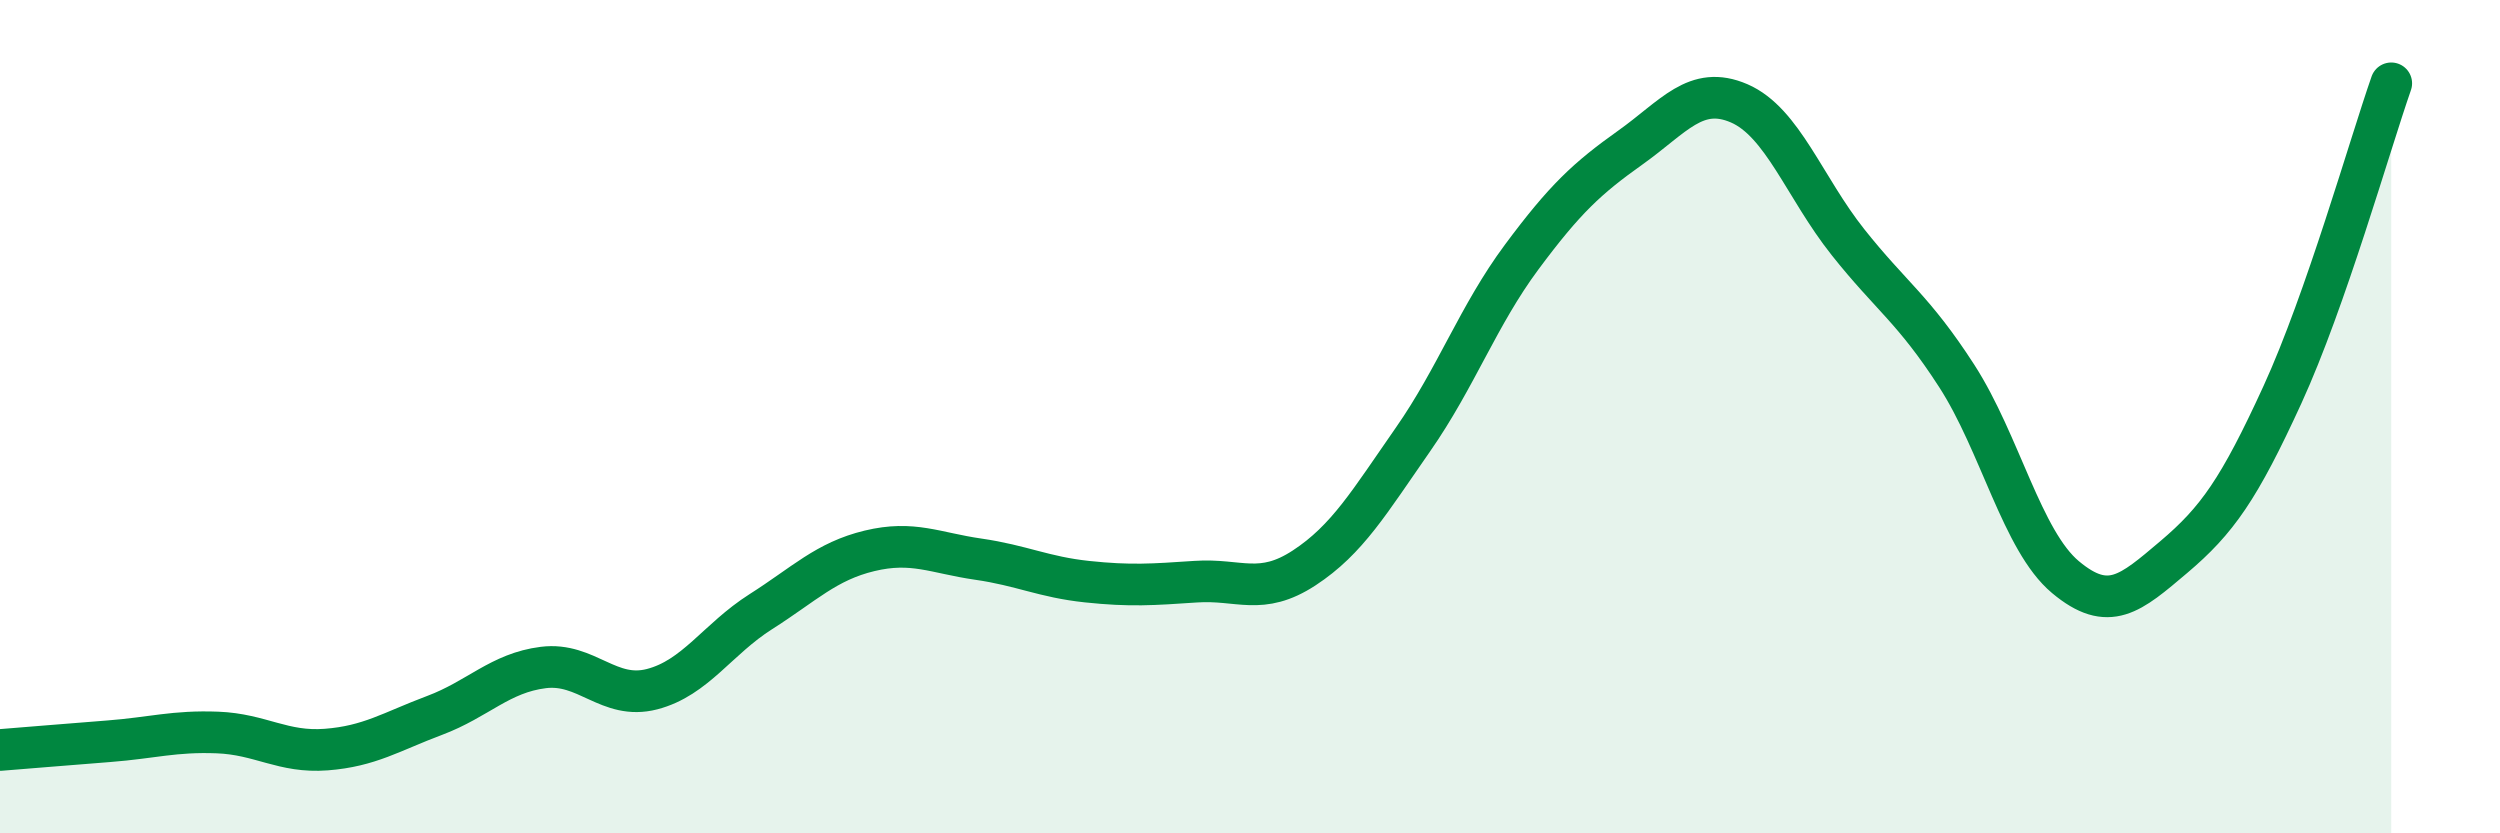
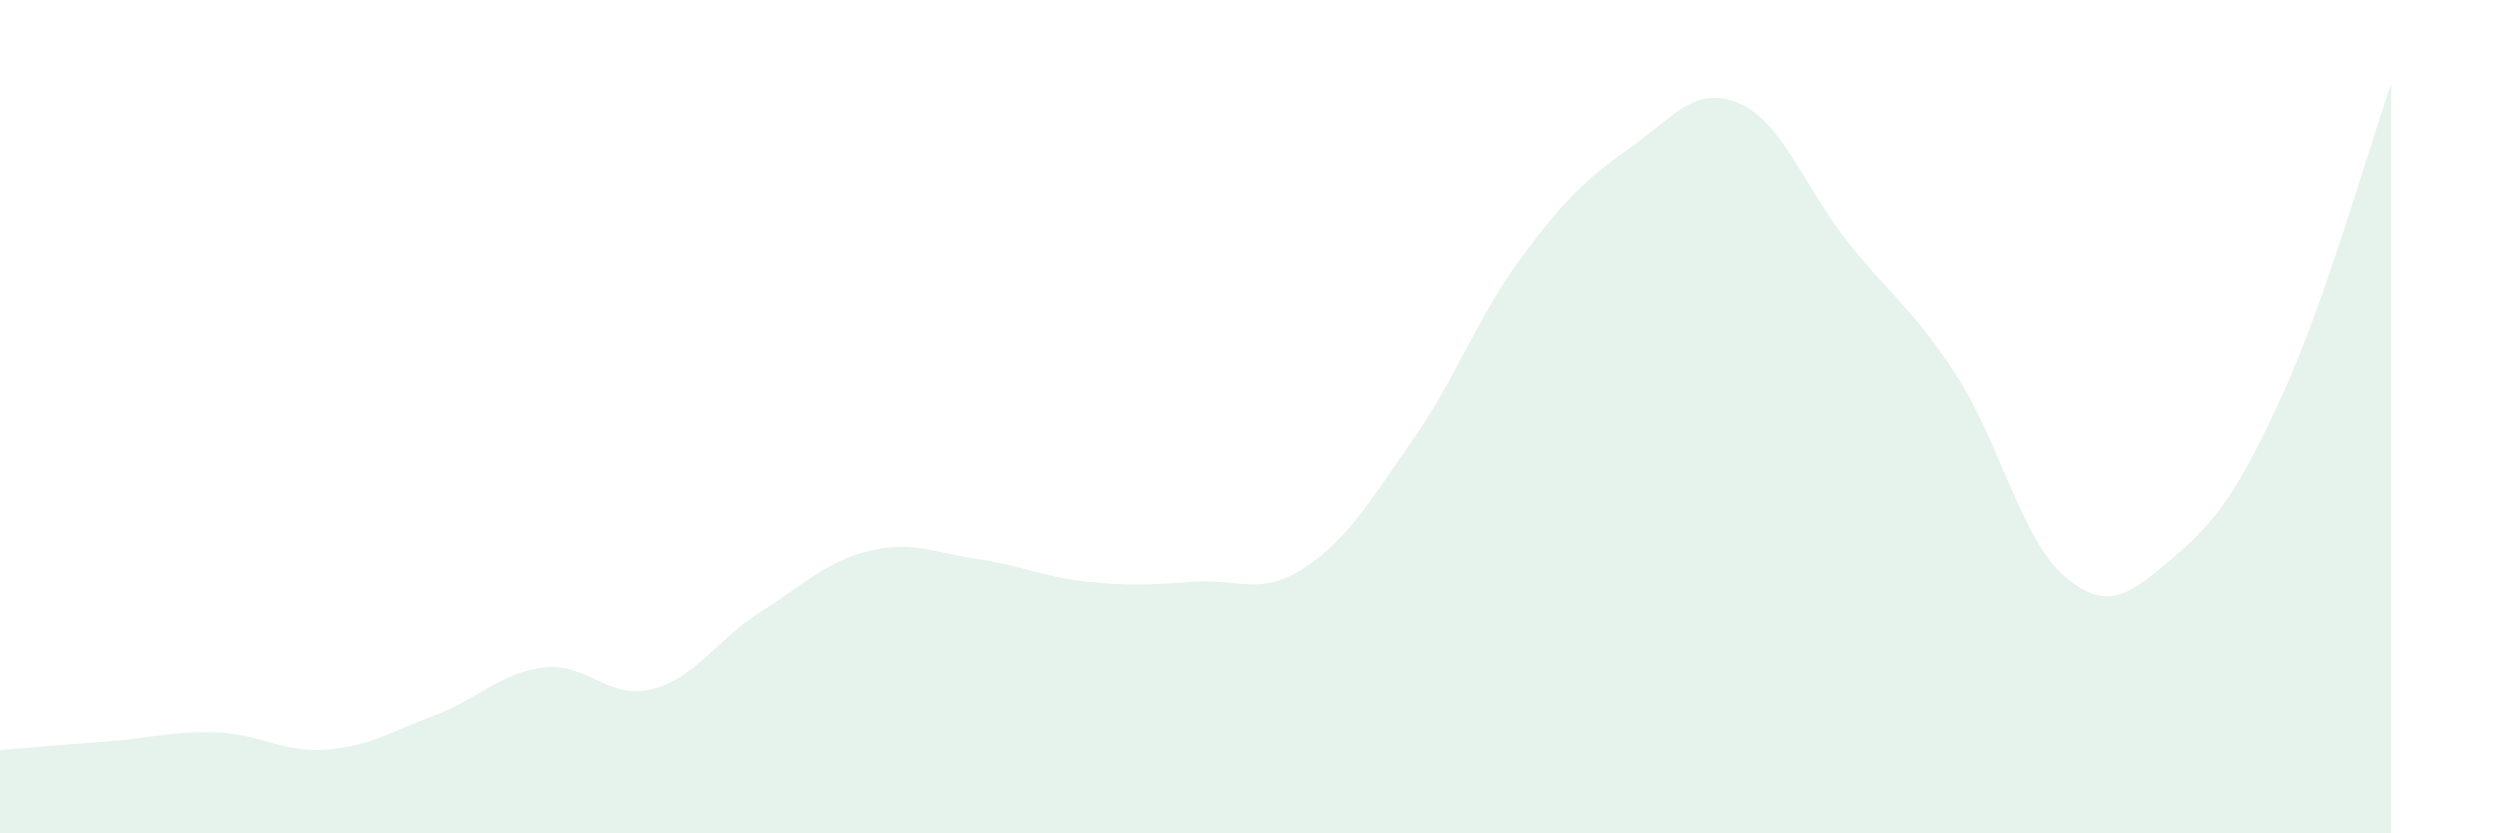
<svg xmlns="http://www.w3.org/2000/svg" width="60" height="20" viewBox="0 0 60 20">
  <path d="M 0,18 C 0.52,17.96 1.57,17.87 2.61,17.79 C 3.65,17.71 4.18,17.54 5.22,17.58 C 6.26,17.62 6.79,18.07 7.83,17.99 C 8.87,17.91 9.39,17.56 10.43,17.17 C 11.47,16.78 12,16.15 13.04,16.02 C 14.08,15.89 14.61,16.81 15.65,16.54 C 16.69,16.27 17.22,15.34 18.26,14.68 C 19.3,14.02 19.83,13.47 20.87,13.22 C 21.91,12.97 22.44,13.27 23.48,13.42 C 24.52,13.57 25.05,13.85 26.09,13.96 C 27.13,14.07 27.66,14.03 28.7,13.96 C 29.74,13.89 30.26,14.31 31.3,13.63 C 32.34,12.95 32.87,12.04 33.91,10.55 C 34.95,9.06 35.48,7.57 36.52,6.17 C 37.56,4.77 38.09,4.28 39.13,3.54 C 40.17,2.8 40.7,2.03 41.74,2.48 C 42.78,2.93 43.31,4.5 44.35,5.81 C 45.39,7.12 45.92,7.41 46.96,9.02 C 48,10.63 48.53,12.98 49.57,13.85 C 50.61,14.72 51.13,14.25 52.17,13.37 C 53.21,12.49 53.74,11.74 54.78,9.47 C 55.82,7.2 56.87,3.49 57.39,2L57.39 20L0 20Z" fill="#008740" opacity="0.1" stroke-linecap="round" stroke-linejoin="round" />
-   <path d="M 0,18 C 0.52,17.96 1.57,17.87 2.61,17.79 C 3.65,17.71 4.18,17.54 5.22,17.58 C 6.26,17.62 6.79,18.07 7.83,17.99 C 8.87,17.91 9.39,17.56 10.43,17.17 C 11.47,16.78 12,16.15 13.04,16.02 C 14.08,15.89 14.61,16.81 15.65,16.54 C 16.69,16.27 17.22,15.34 18.26,14.68 C 19.3,14.02 19.83,13.47 20.87,13.22 C 21.91,12.97 22.44,13.27 23.48,13.42 C 24.52,13.57 25.05,13.85 26.09,13.96 C 27.13,14.07 27.66,14.03 28.7,13.96 C 29.74,13.89 30.26,14.31 31.3,13.63 C 32.34,12.95 32.87,12.04 33.91,10.55 C 34.95,9.06 35.48,7.57 36.52,6.17 C 37.56,4.77 38.09,4.28 39.13,3.54 C 40.17,2.8 40.7,2.03 41.74,2.48 C 42.78,2.93 43.31,4.5 44.35,5.81 C 45.39,7.12 45.92,7.41 46.96,9.02 C 48,10.63 48.53,12.98 49.57,13.85 C 50.61,14.72 51.13,14.25 52.17,13.37 C 53.21,12.49 53.74,11.74 54.78,9.47 C 55.82,7.2 56.87,3.49 57.39,2" stroke="#008740" stroke-width="1" fill="none" stroke-linecap="round" stroke-linejoin="round" />
</svg>